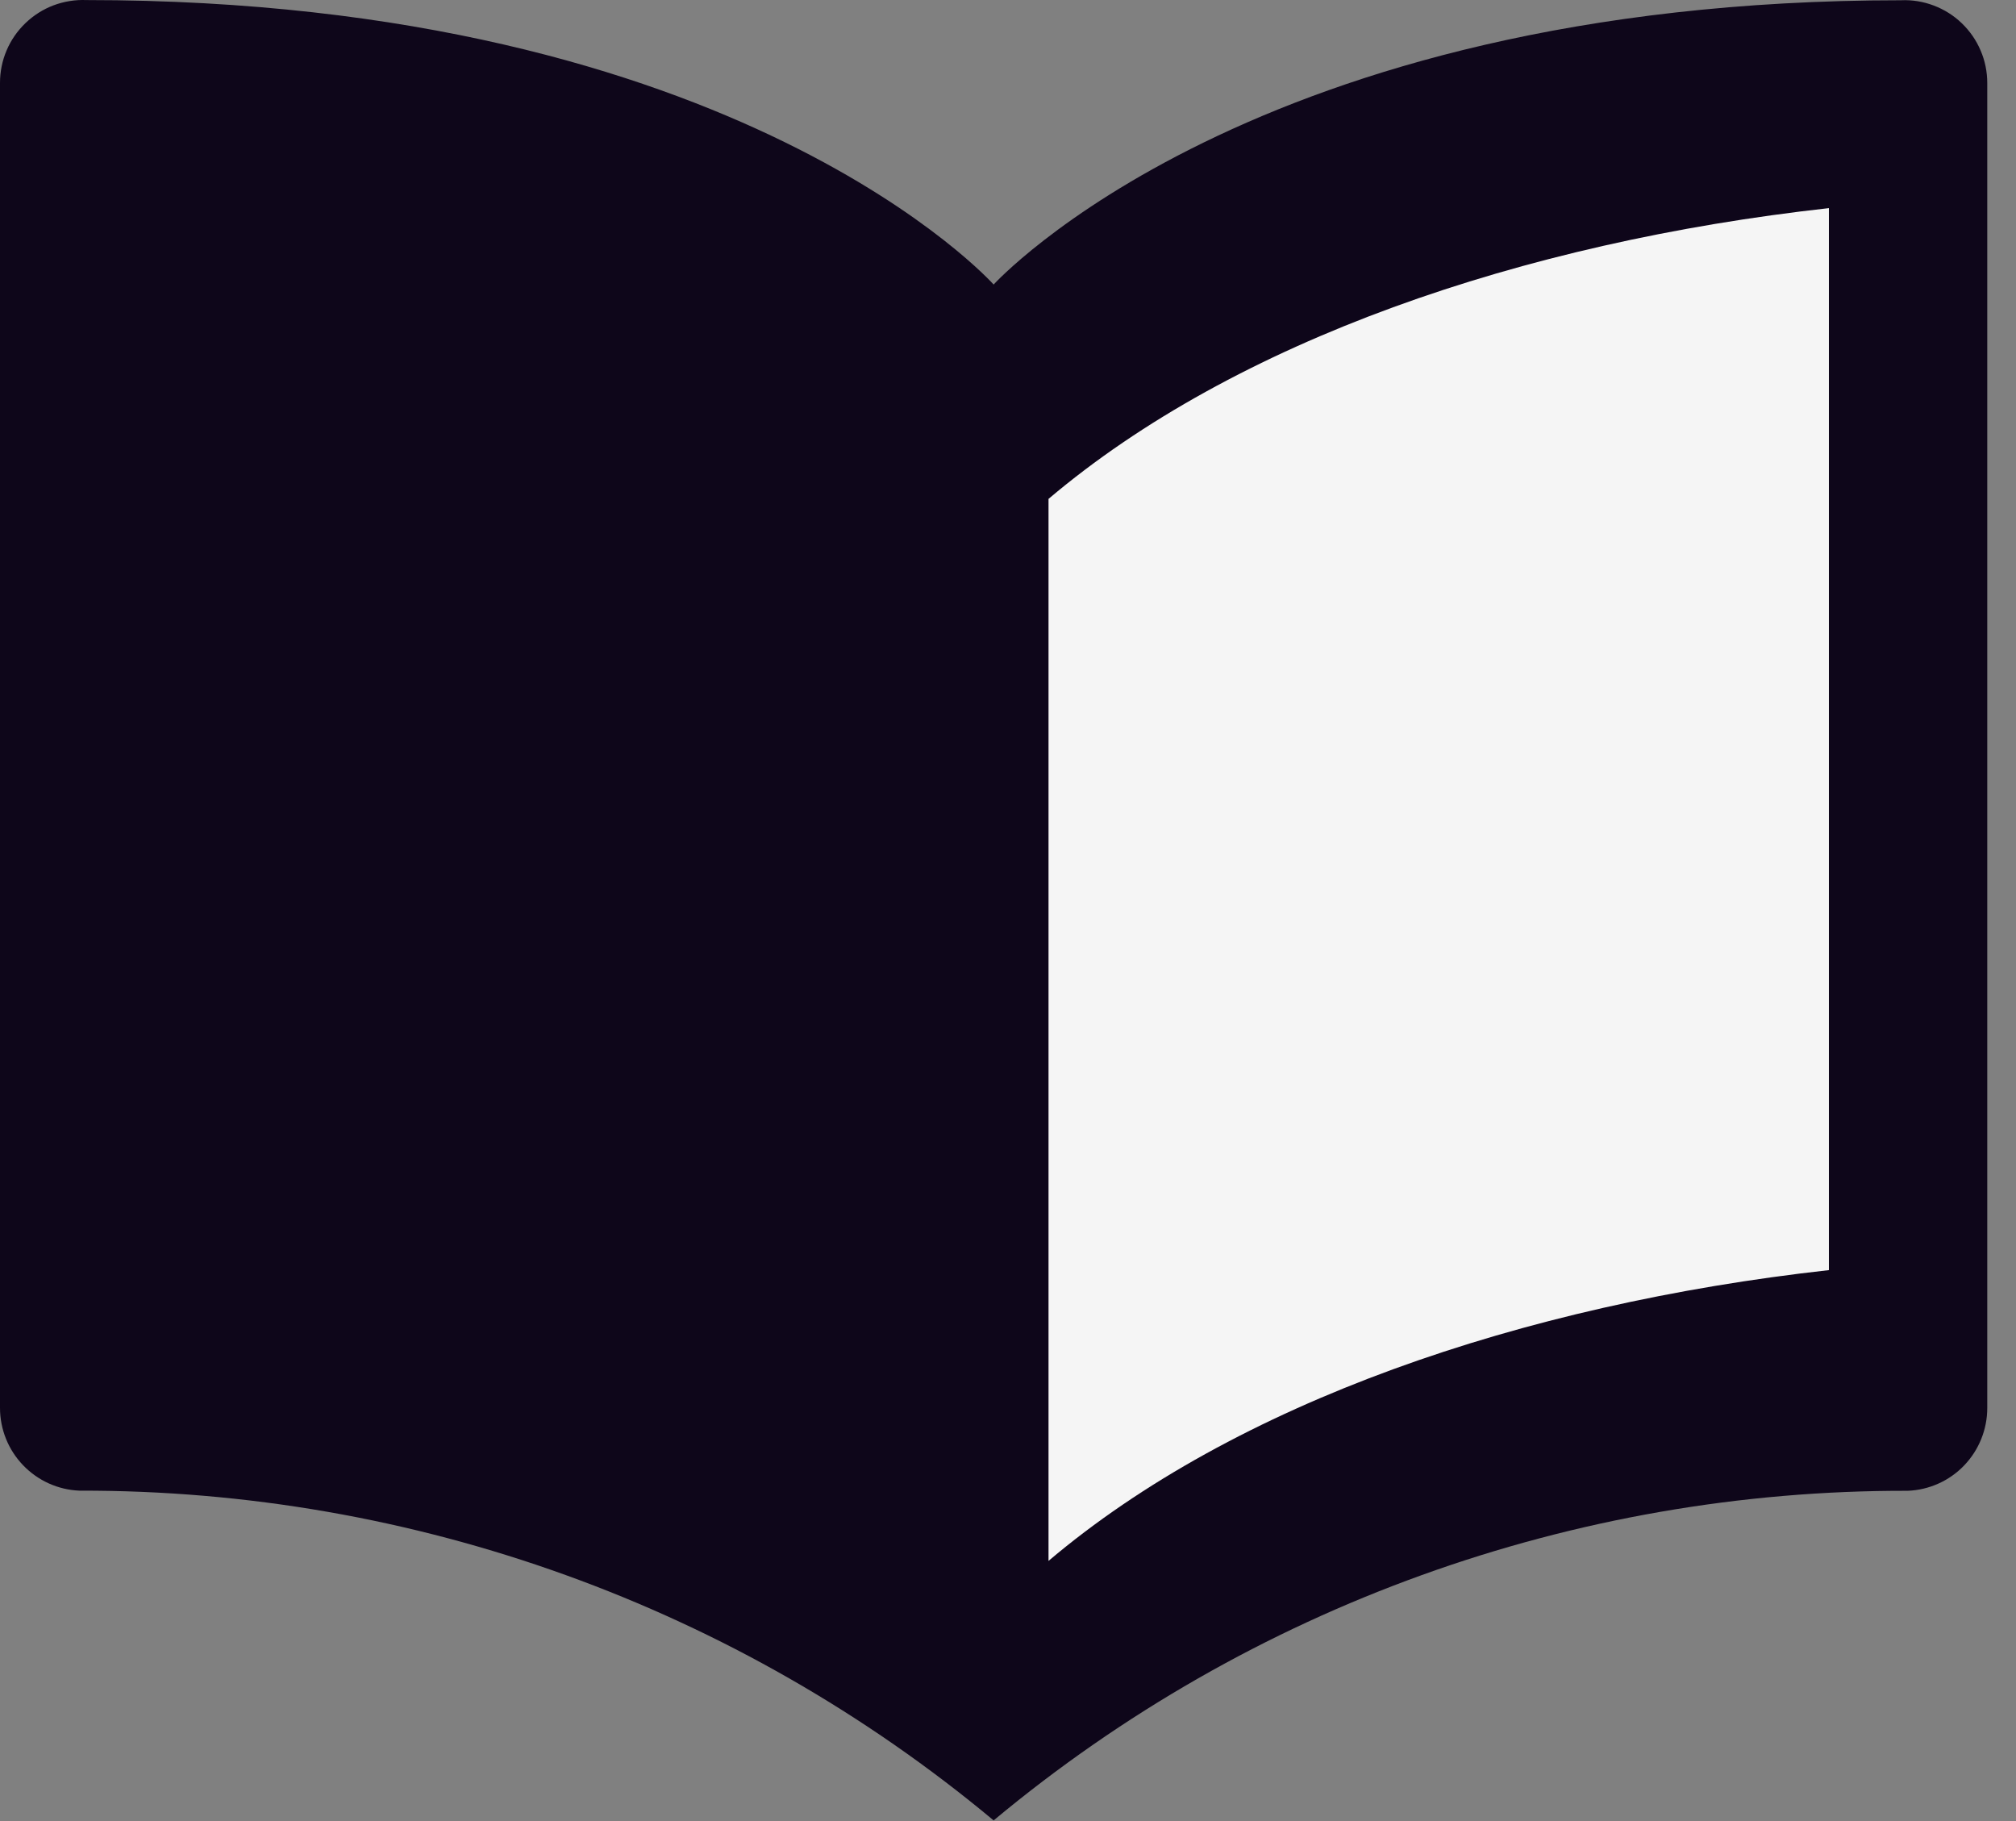
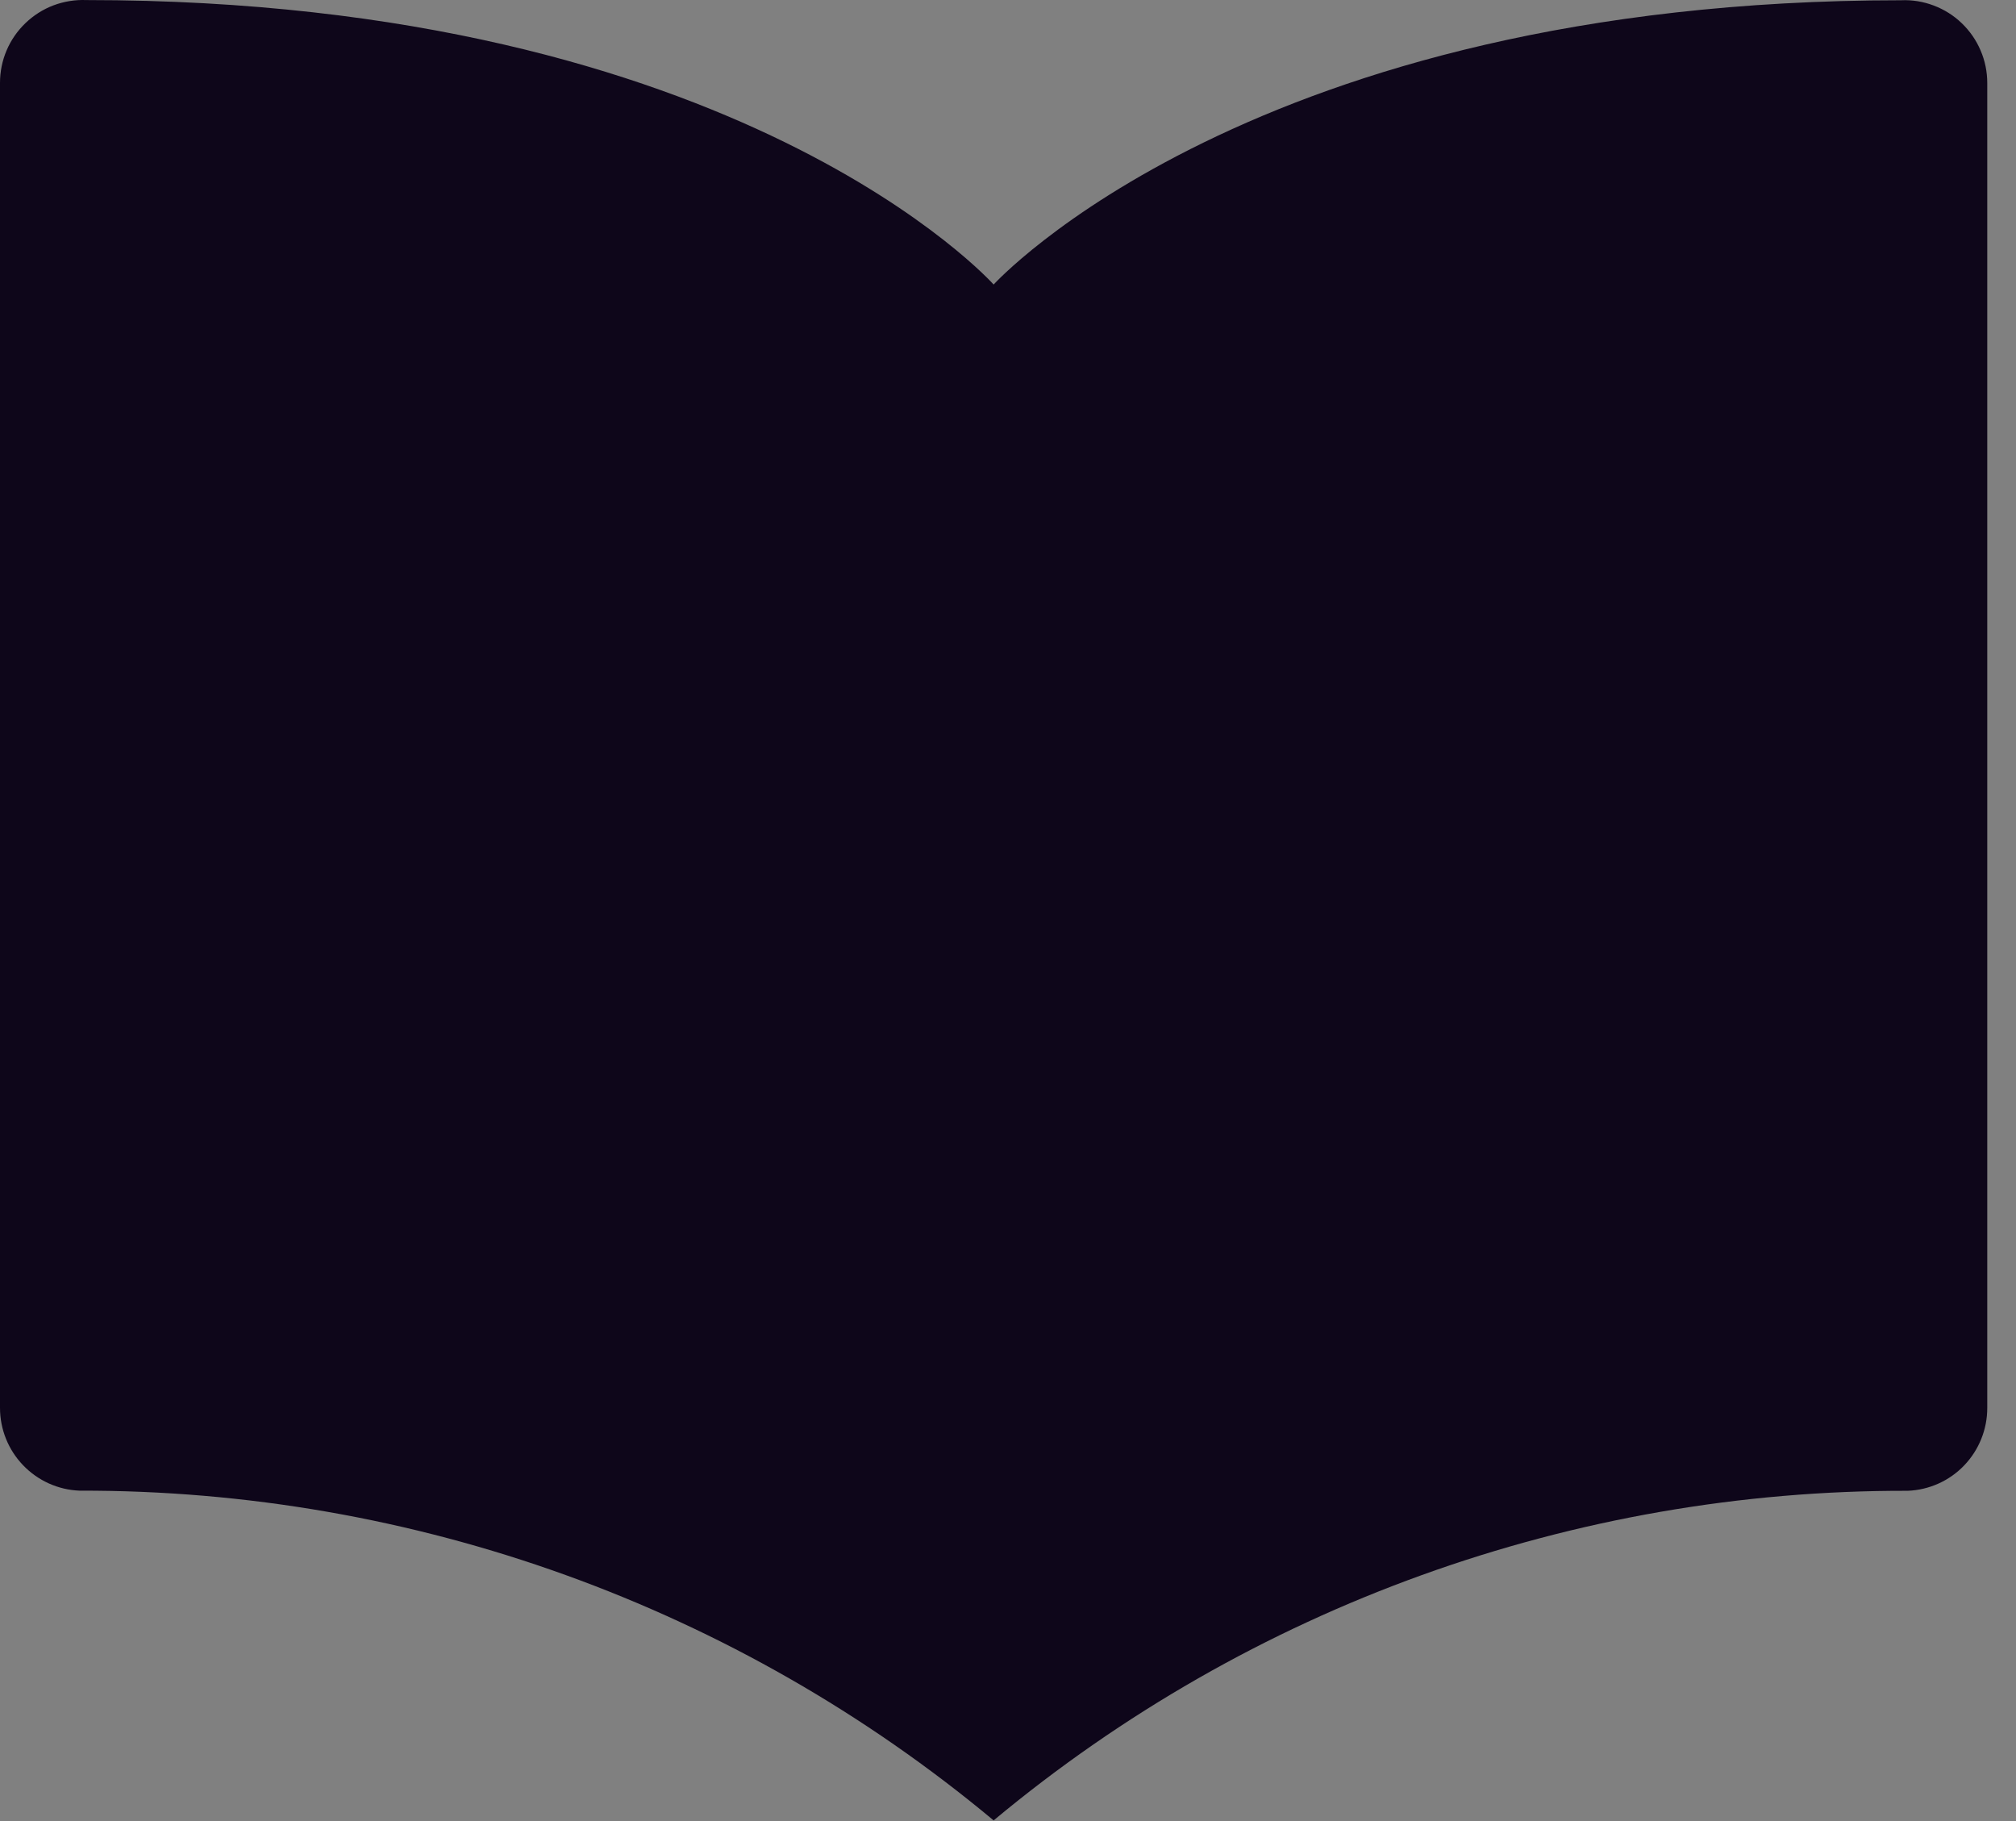
<svg xmlns="http://www.w3.org/2000/svg" width="31" height="28" viewBox="0 0 31 28" fill="none">
  <rect x="0" y="0" width="31" height="28" fill="#808080" stroke="none" />
  <path d="M15.279 4.375C15.279 4.375 19.25 0.004 29.231 0.004C29.403 -0.004 29.574 0.024 29.735 0.085C29.896 0.146 30.043 0.238 30.166 0.357C30.29 0.476 30.389 0.619 30.456 0.777C30.524 0.935 30.558 1.105 30.558 1.277V21.649C30.558 21.978 30.431 22.294 30.203 22.532C29.976 22.769 29.665 22.909 29.336 22.922C24.201 22.909 19.225 24.703 15.279 27.99C11.334 24.702 6.358 22.907 1.222 22.92C0.894 22.907 0.583 22.767 0.355 22.529C0.127 22.292 -0 21.976 4.95747e-07 21.646V1.274C-0 1.103 0.034 0.933 0.102 0.774C0.169 0.616 0.268 0.474 0.392 0.355C0.516 0.236 0.662 0.143 0.823 0.082C0.984 0.022 1.155 -0.006 1.327 0.001C11.375 0.001 15.279 4.375 15.279 4.375Z" fill="#0E061A" />
-   <path d="M28.123 3.2C23.394 3.726 18.985 5.248 16.123 7.671V24C18.985 21.577 23.394 20.055 28.123 19.529V3.2Z" fill="#F5F5F5" />
</svg>